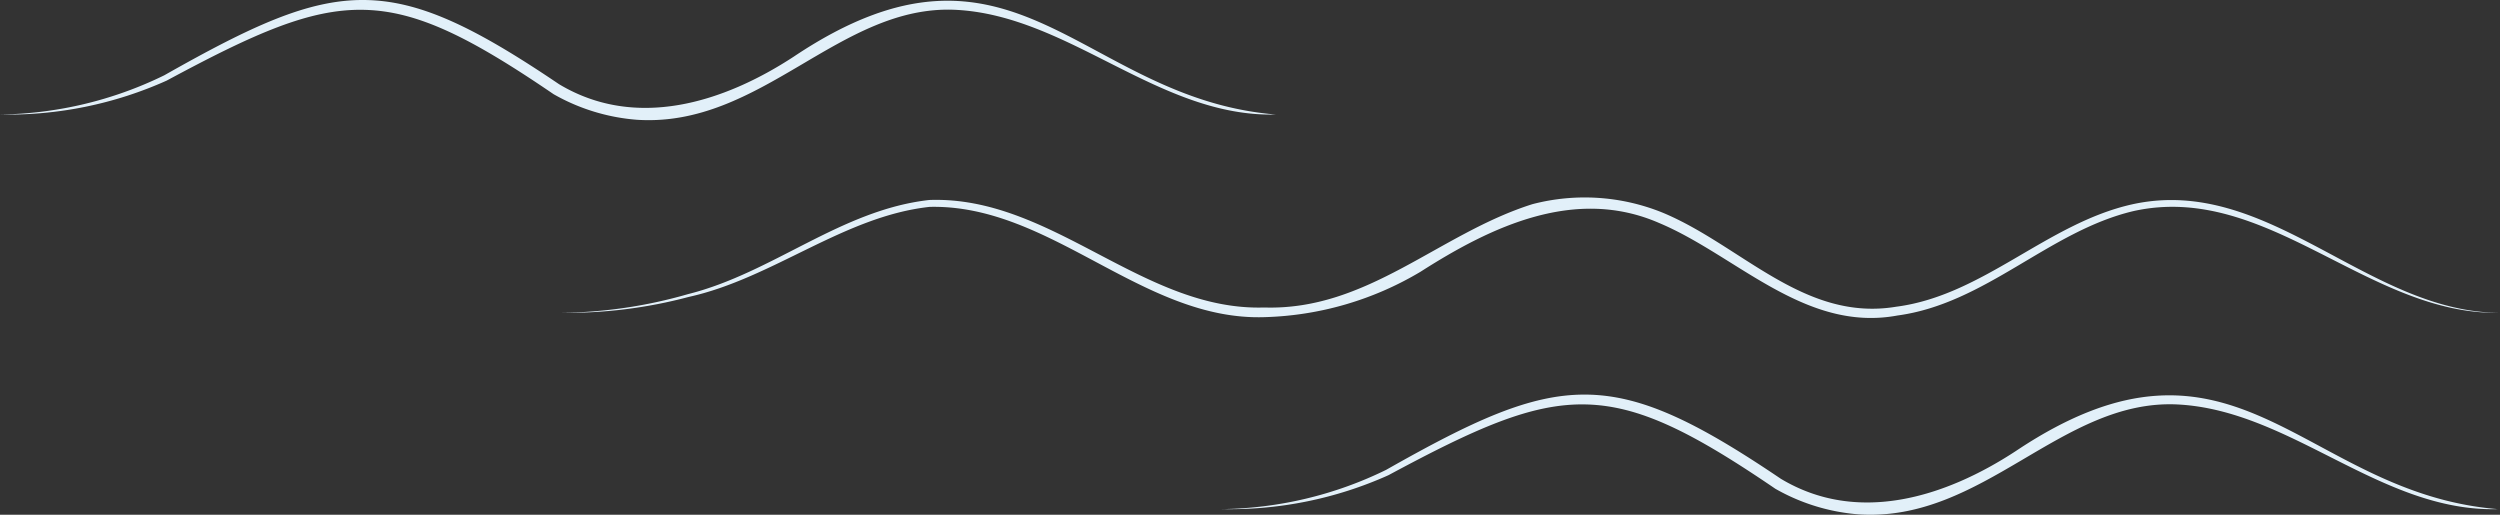
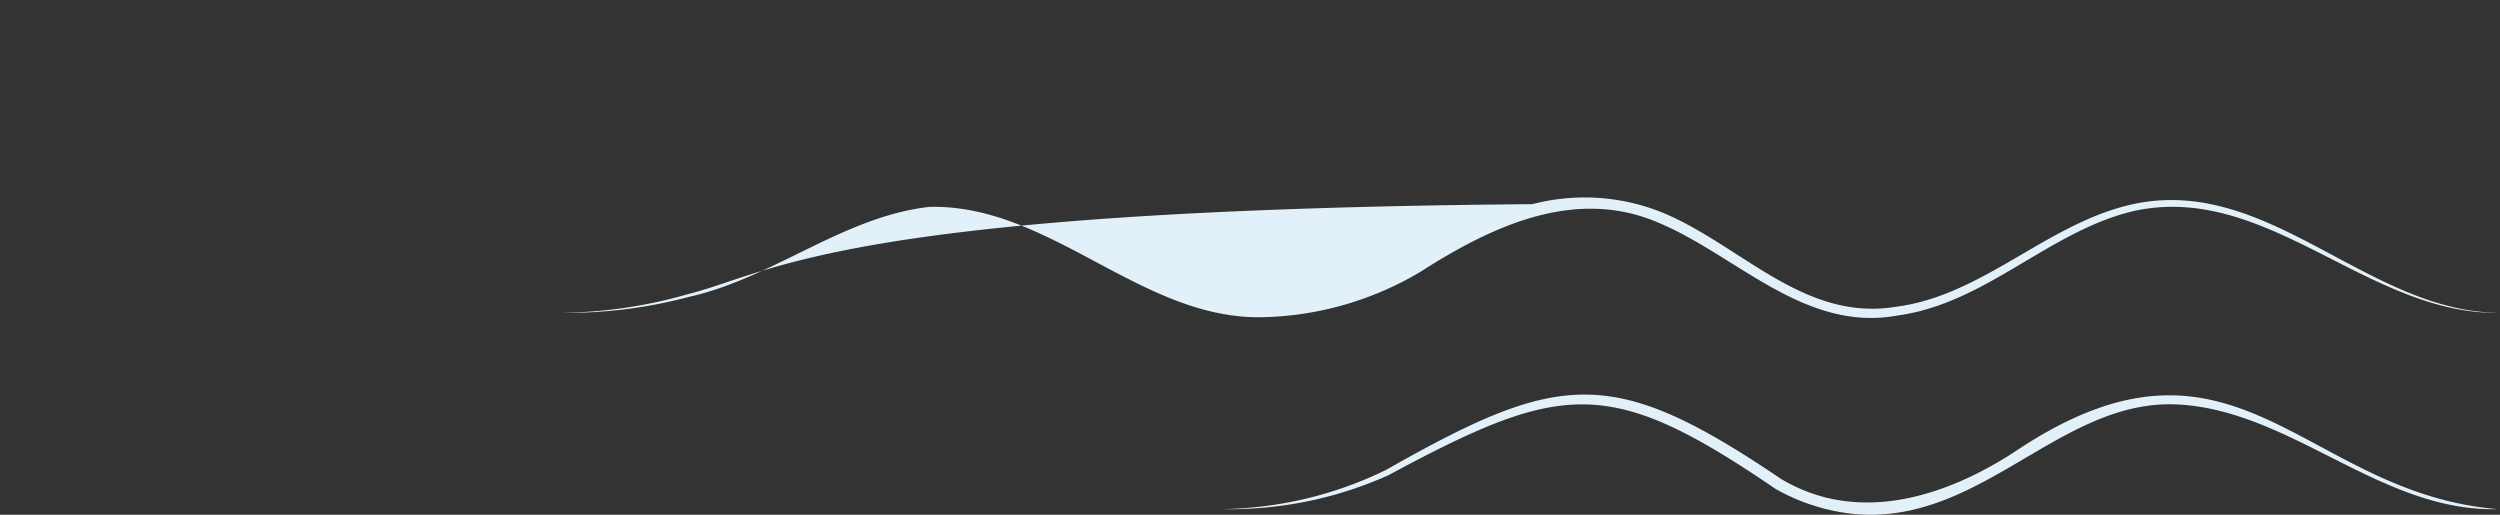
<svg xmlns="http://www.w3.org/2000/svg" width="391.144" height="80.536" viewBox="0 0 391.144 80.536">
  <rect x="0" y="0" width="391.144" height="80.536" fill="#333333" stroke="none" />
  <g id="Gruppe_1291" data-name="Gruppe 1291" transform="translate(0)">
-     <path id="Pfad_6348" data-name="Pfad 6348" d="M251.018,17.916C220.4,15.405,210.111-14.195,175.649,8.83c-11.065,7.254-24.783,11.546-36.779,4.337C112.451-4.691,104.311-3.625,77.107,11.784a60.2,60.2,0,0,1-25.7,6.132A60.635,60.635,0,0,0,77.49,12.611C104.8-2.079,112.1-2.936,138.024,14.735a31.14,31.14,0,0,0,13.04,4.005C170.556,20.006,182.776.7,200.875,1.535c17.8.857,31.891,16.866,50.143,16.381" transform="translate(-51.411 0)" fill="#e2f0f9" />
-     <path id="Pfad_6349" data-name="Pfad 6349" d="M303.477,26.337C282.748,26.288,267.26,4.654,245.92,9.37c-13.323,2.984-23.326,14.258-36.906,16.016-14.385,2.4-24.2-9.549-36.477-14.686a32.417,32.417,0,0,0-20.442-1.36c-14.634,4.616-25.785,16.676-41.969,16.169-19.012.574-33.206-17.518-52.4-16.821C43.914,10.231,33.232,20.1,19.977,23.416A73.831,73.831,0,0,1,0,26.337a74.02,74.02,0,0,0,20.1-2.485C33.255,20.938,44.394,11.218,57.792,9.765c18.986-.428,33.3,17.875,52.382,17.253A50.281,50.281,0,0,0,134.61,19.9c11.177-7.153,24.25-13.3,37.293-7.619,12.075,5.063,22.845,17.168,37.293,14.481,13.822-1.859,23.721-13.222,36.962-16.344,20.856-4.612,36.805,16.389,57.318,15.916" transform="translate(87.667 22.602)" fill="#e2f0f9" />
+     <path id="Pfad_6349" data-name="Pfad 6349" d="M303.477,26.337C282.748,26.288,267.26,4.654,245.92,9.37c-13.323,2.984-23.326,14.258-36.906,16.016-14.385,2.4-24.2-9.549-36.477-14.686a32.417,32.417,0,0,0-20.442-1.36C43.914,10.231,33.232,20.1,19.977,23.416A73.831,73.831,0,0,1,0,26.337a74.02,74.02,0,0,0,20.1-2.485C33.255,20.938,44.394,11.218,57.792,9.765c18.986-.428,33.3,17.875,52.382,17.253A50.281,50.281,0,0,0,134.61,19.9c11.177-7.153,24.25-13.3,37.293-7.619,12.075,5.063,22.845,17.168,37.293,14.481,13.822-1.859,23.721-13.222,36.962-16.344,20.856-4.612,36.805,16.389,57.318,15.916" transform="translate(87.667 22.602)" fill="#e2f0f9" />
    <path id="Pfad_6350" data-name="Pfad 6350" d="M199.709,34.487C169.092,31.976,158.8,2.376,124.34,25.4c-11.065,7.254-24.783,11.546-36.779,4.337C61.142,11.88,53,12.946,25.8,28.355A60.213,60.213,0,0,1,.1,34.487a60.613,60.613,0,0,0,26.079-5.305c27.309-14.69,34.611-15.543,60.534,2.124a31.14,31.14,0,0,0,13.04,4.005c19.492,1.267,31.716-18.036,49.811-17.2,17.8.857,31.891,16.866,50.143,16.381" transform="translate(191.055 45.166)" fill="#e2f0f9" />
  </g>
</svg>